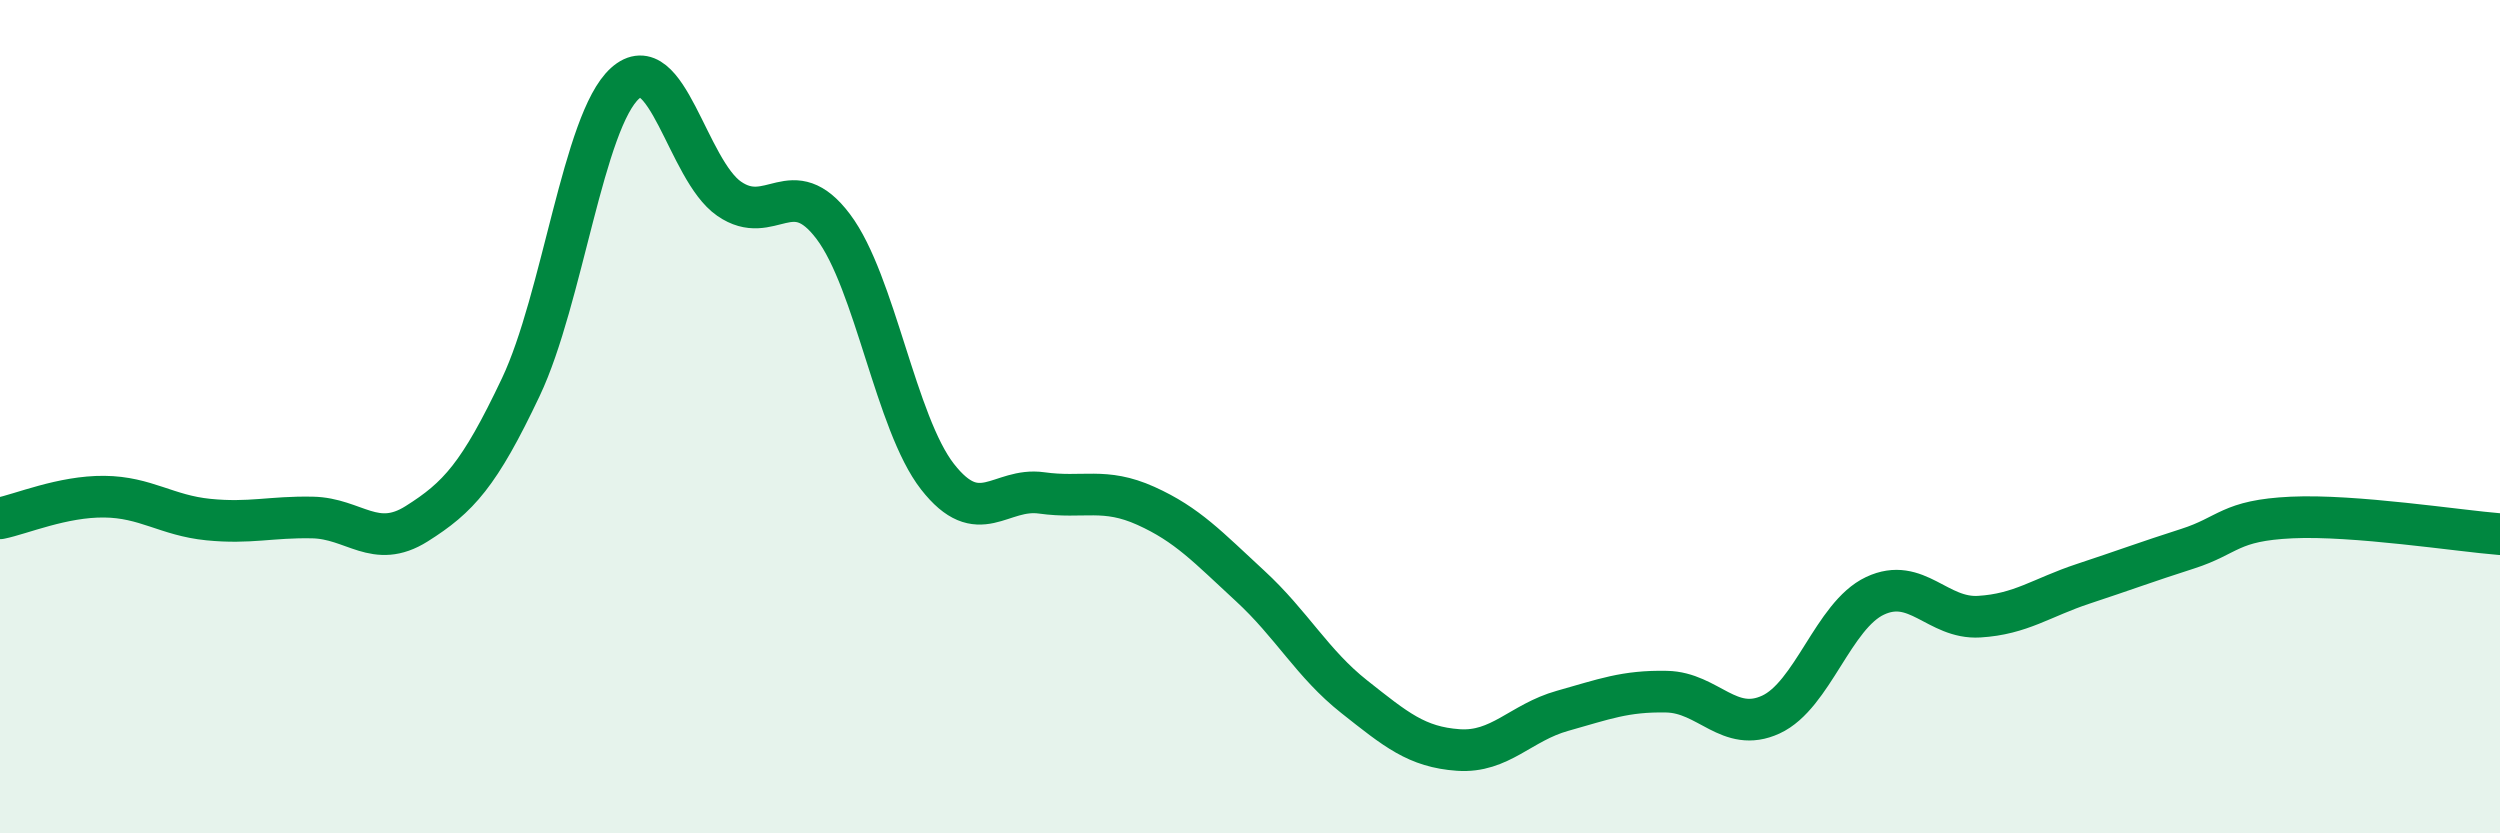
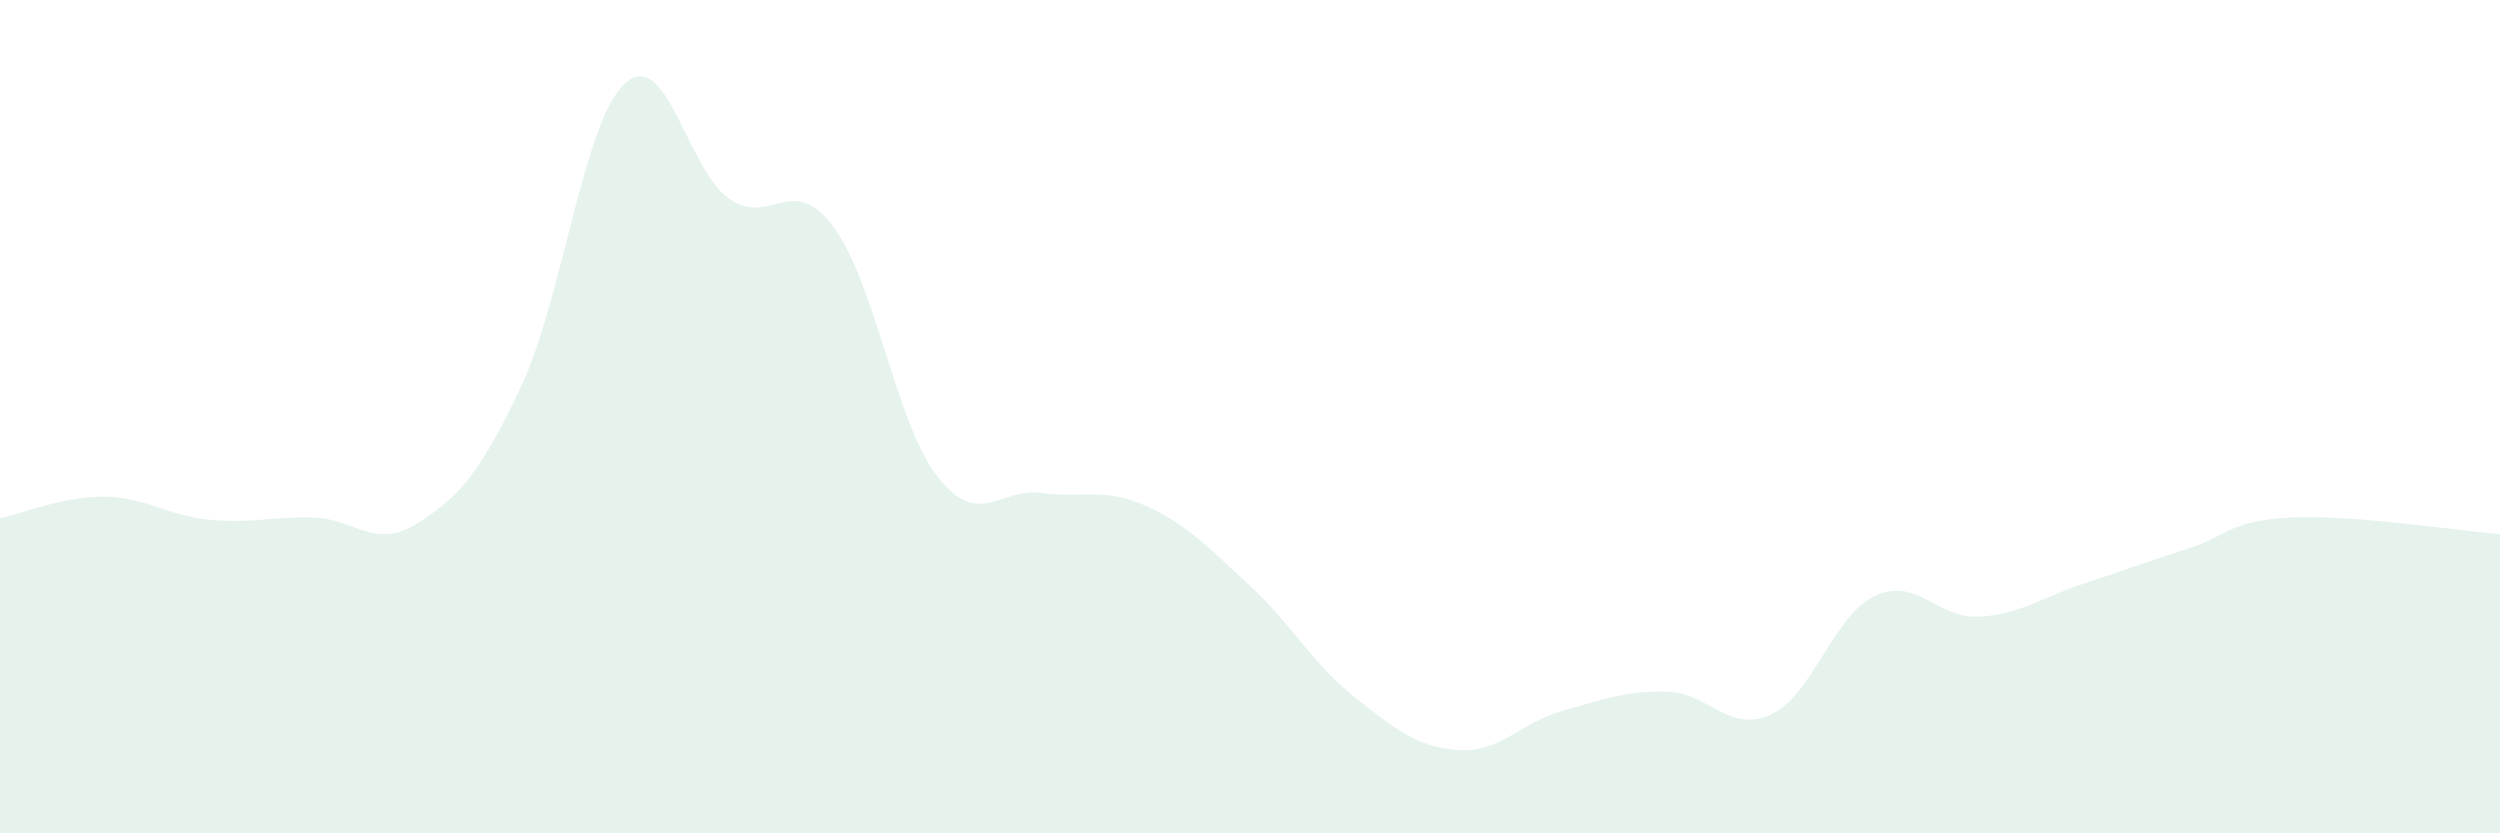
<svg xmlns="http://www.w3.org/2000/svg" width="60" height="20" viewBox="0 0 60 20">
  <path d="M 0,12.44 C 0.5,12.34 1.5,11.91 2.5,11.92 C 3.5,11.93 4,12.37 5,12.47 C 6,12.57 6.5,12.4 7.5,12.42 C 8.5,12.44 9,13.2 10,12.57 C 11,11.94 11.5,11.4 12.5,9.29 C 13.5,7.18 14,2.9 15,2 C 16,1.1 16.5,4.08 17.5,4.77 C 18.5,5.46 19,4.11 20,5.44 C 21,6.77 21.5,10.16 22.5,11.44 C 23.5,12.72 24,11.69 25,11.83 C 26,11.97 26.5,11.69 27.5,12.14 C 28.5,12.59 29,13.14 30,14.06 C 31,14.98 31.5,15.93 32.5,16.72 C 33.5,17.51 34,17.93 35,18 C 36,18.07 36.5,17.34 37.5,17.06 C 38.5,16.78 39,16.58 40,16.6 C 41,16.62 41.5,17.61 42.5,17.15 C 43.5,16.69 44,14.77 45,14.3 C 46,13.83 46.5,14.86 47.5,14.8 C 48.5,14.74 49,14.34 50,14.01 C 51,13.68 51.5,13.49 52.5,13.17 C 53.5,12.85 53.5,12.49 55,12.42 C 56.5,12.35 59,12.74 60,12.82L60 20L0 20Z" fill="#008740" opacity="0.1" stroke-linecap="round" stroke-linejoin="round" />
-   <path d="M 0,12.44 C 0.5,12.34 1.5,11.91 2.5,11.92 C 3.5,11.93 4,12.37 5,12.47 C 6,12.57 6.5,12.4 7.5,12.42 C 8.5,12.44 9,13.2 10,12.57 C 11,11.94 11.5,11.4 12.5,9.29 C 13.5,7.18 14,2.9 15,2 C 16,1.1 16.5,4.08 17.5,4.77 C 18.5,5.46 19,4.11 20,5.44 C 21,6.77 21.5,10.16 22.5,11.44 C 23.5,12.72 24,11.69 25,11.83 C 26,11.97 26.5,11.69 27.5,12.14 C 28.5,12.59 29,13.14 30,14.06 C 31,14.98 31.5,15.93 32.5,16.72 C 33.5,17.51 34,17.93 35,18 C 36,18.07 36.5,17.34 37.5,17.06 C 38.5,16.78 39,16.58 40,16.6 C 41,16.62 41.5,17.61 42.5,17.15 C 43.5,16.69 44,14.77 45,14.3 C 46,13.83 46.5,14.86 47.5,14.8 C 48.5,14.74 49,14.34 50,14.01 C 51,13.68 51.5,13.49 52.5,13.17 C 53.5,12.85 53.5,12.49 55,12.42 C 56.5,12.35 59,12.74 60,12.82" stroke="#008740" stroke-width="1" fill="none" stroke-linecap="round" stroke-linejoin="round" />
</svg>